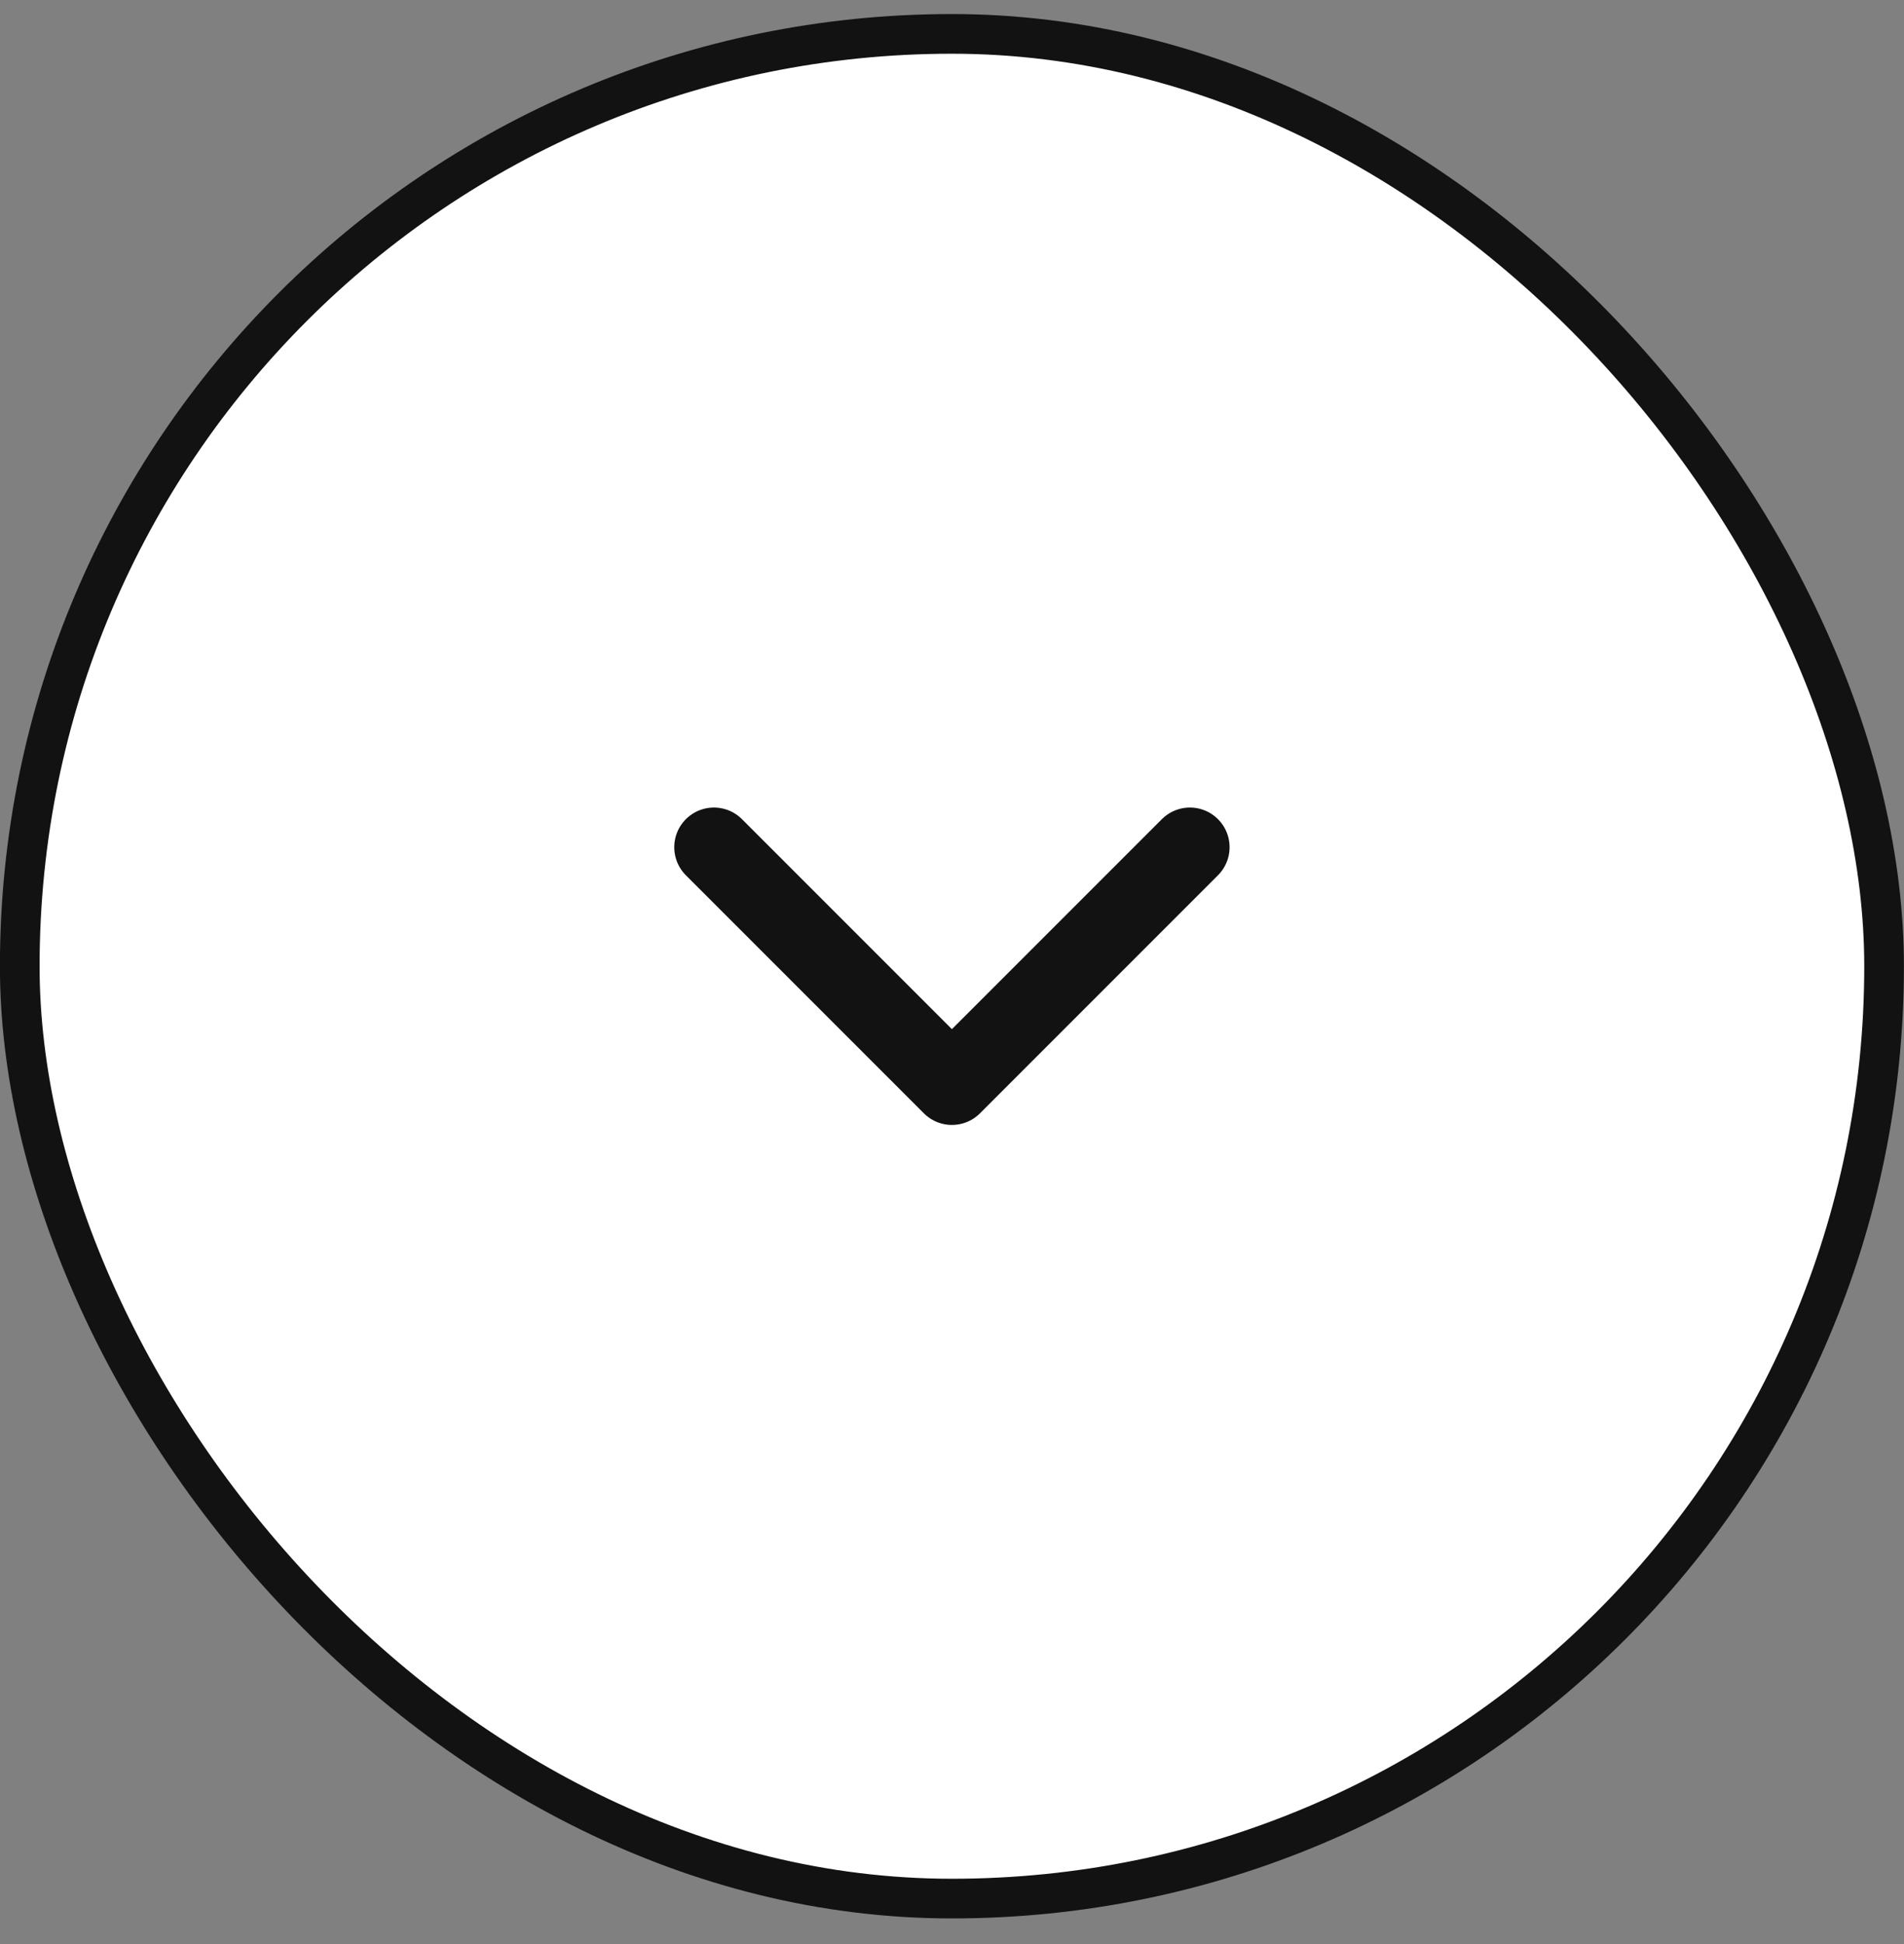
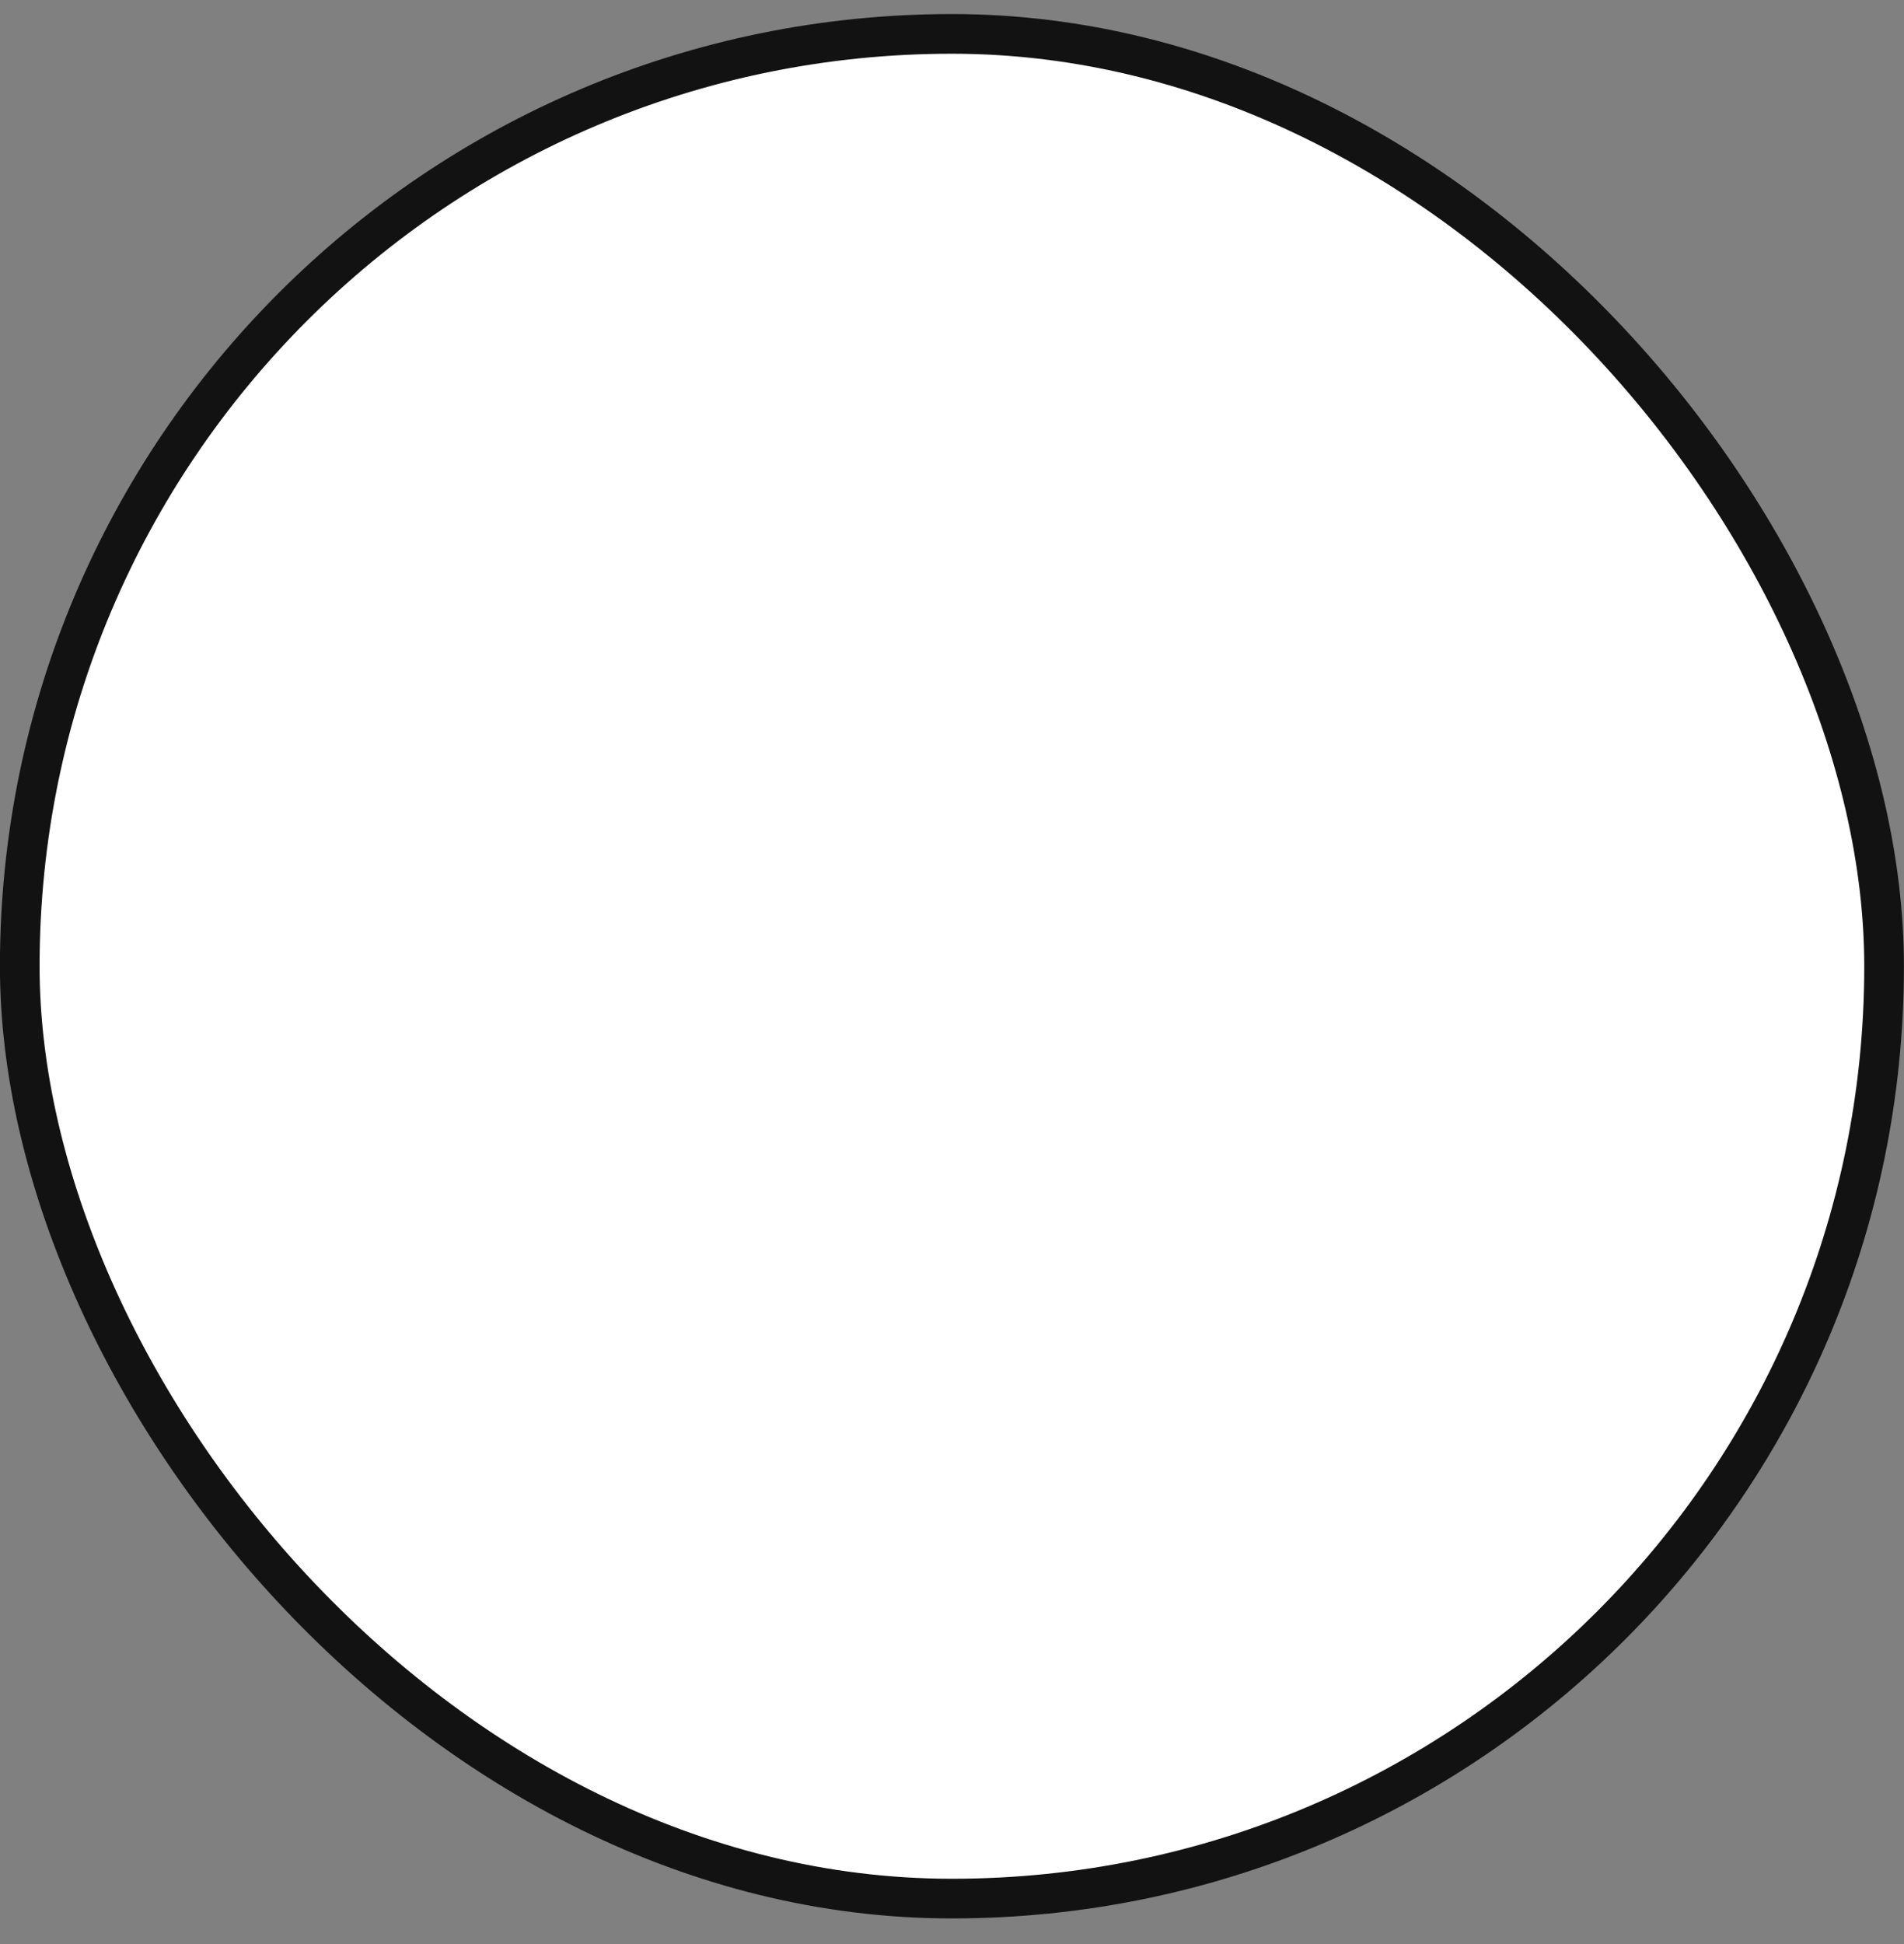
<svg xmlns="http://www.w3.org/2000/svg" width="48" height="49" viewBox="0 0 48 49" fill="none">
  <rect x="0" y="0" width="48" height="49" fill="#808080" stroke="none" />
  <rect x="0.498" y="0.854" width="47" height="47" rx="23.5" fill="white" />
  <rect x="0.498" y="0.854" width="47" height="47" rx="23.5" stroke="#121212" />
-   <path d="M17.998 21.354L23.998 27.354L29.998 21.354" stroke="#121212" stroke-width="2" stroke-linecap="round" stroke-linejoin="round" />
</svg>